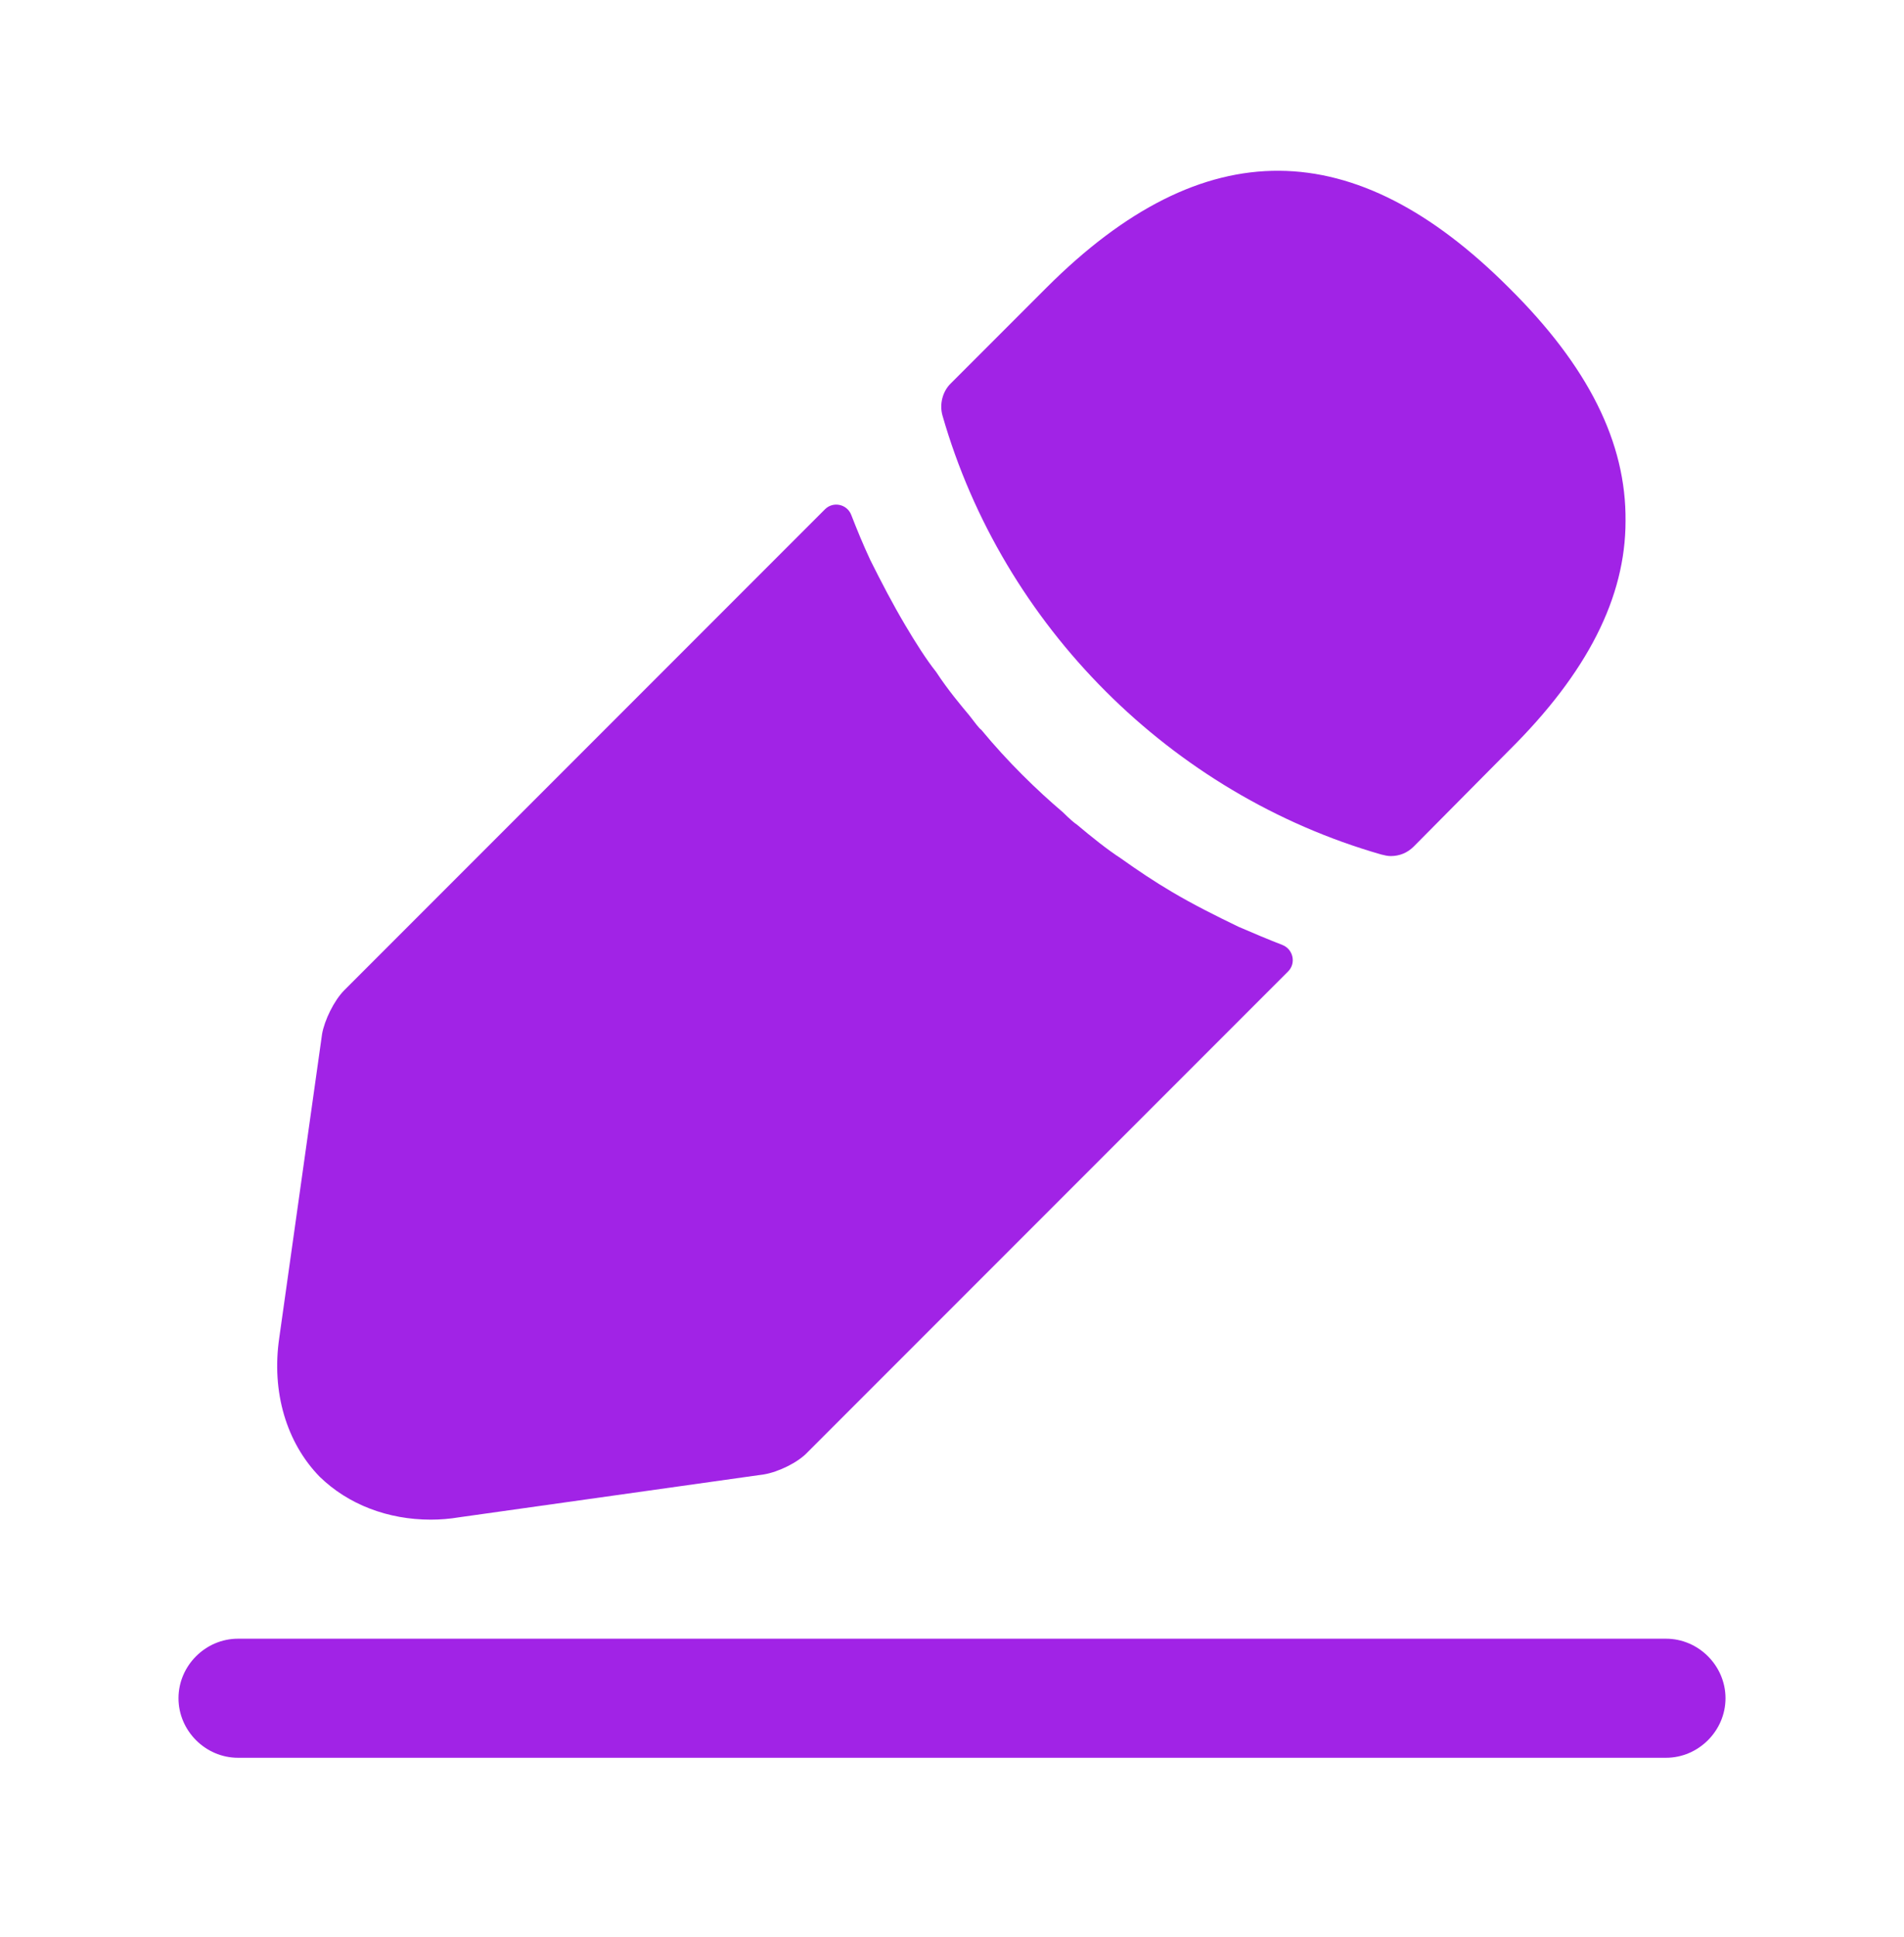
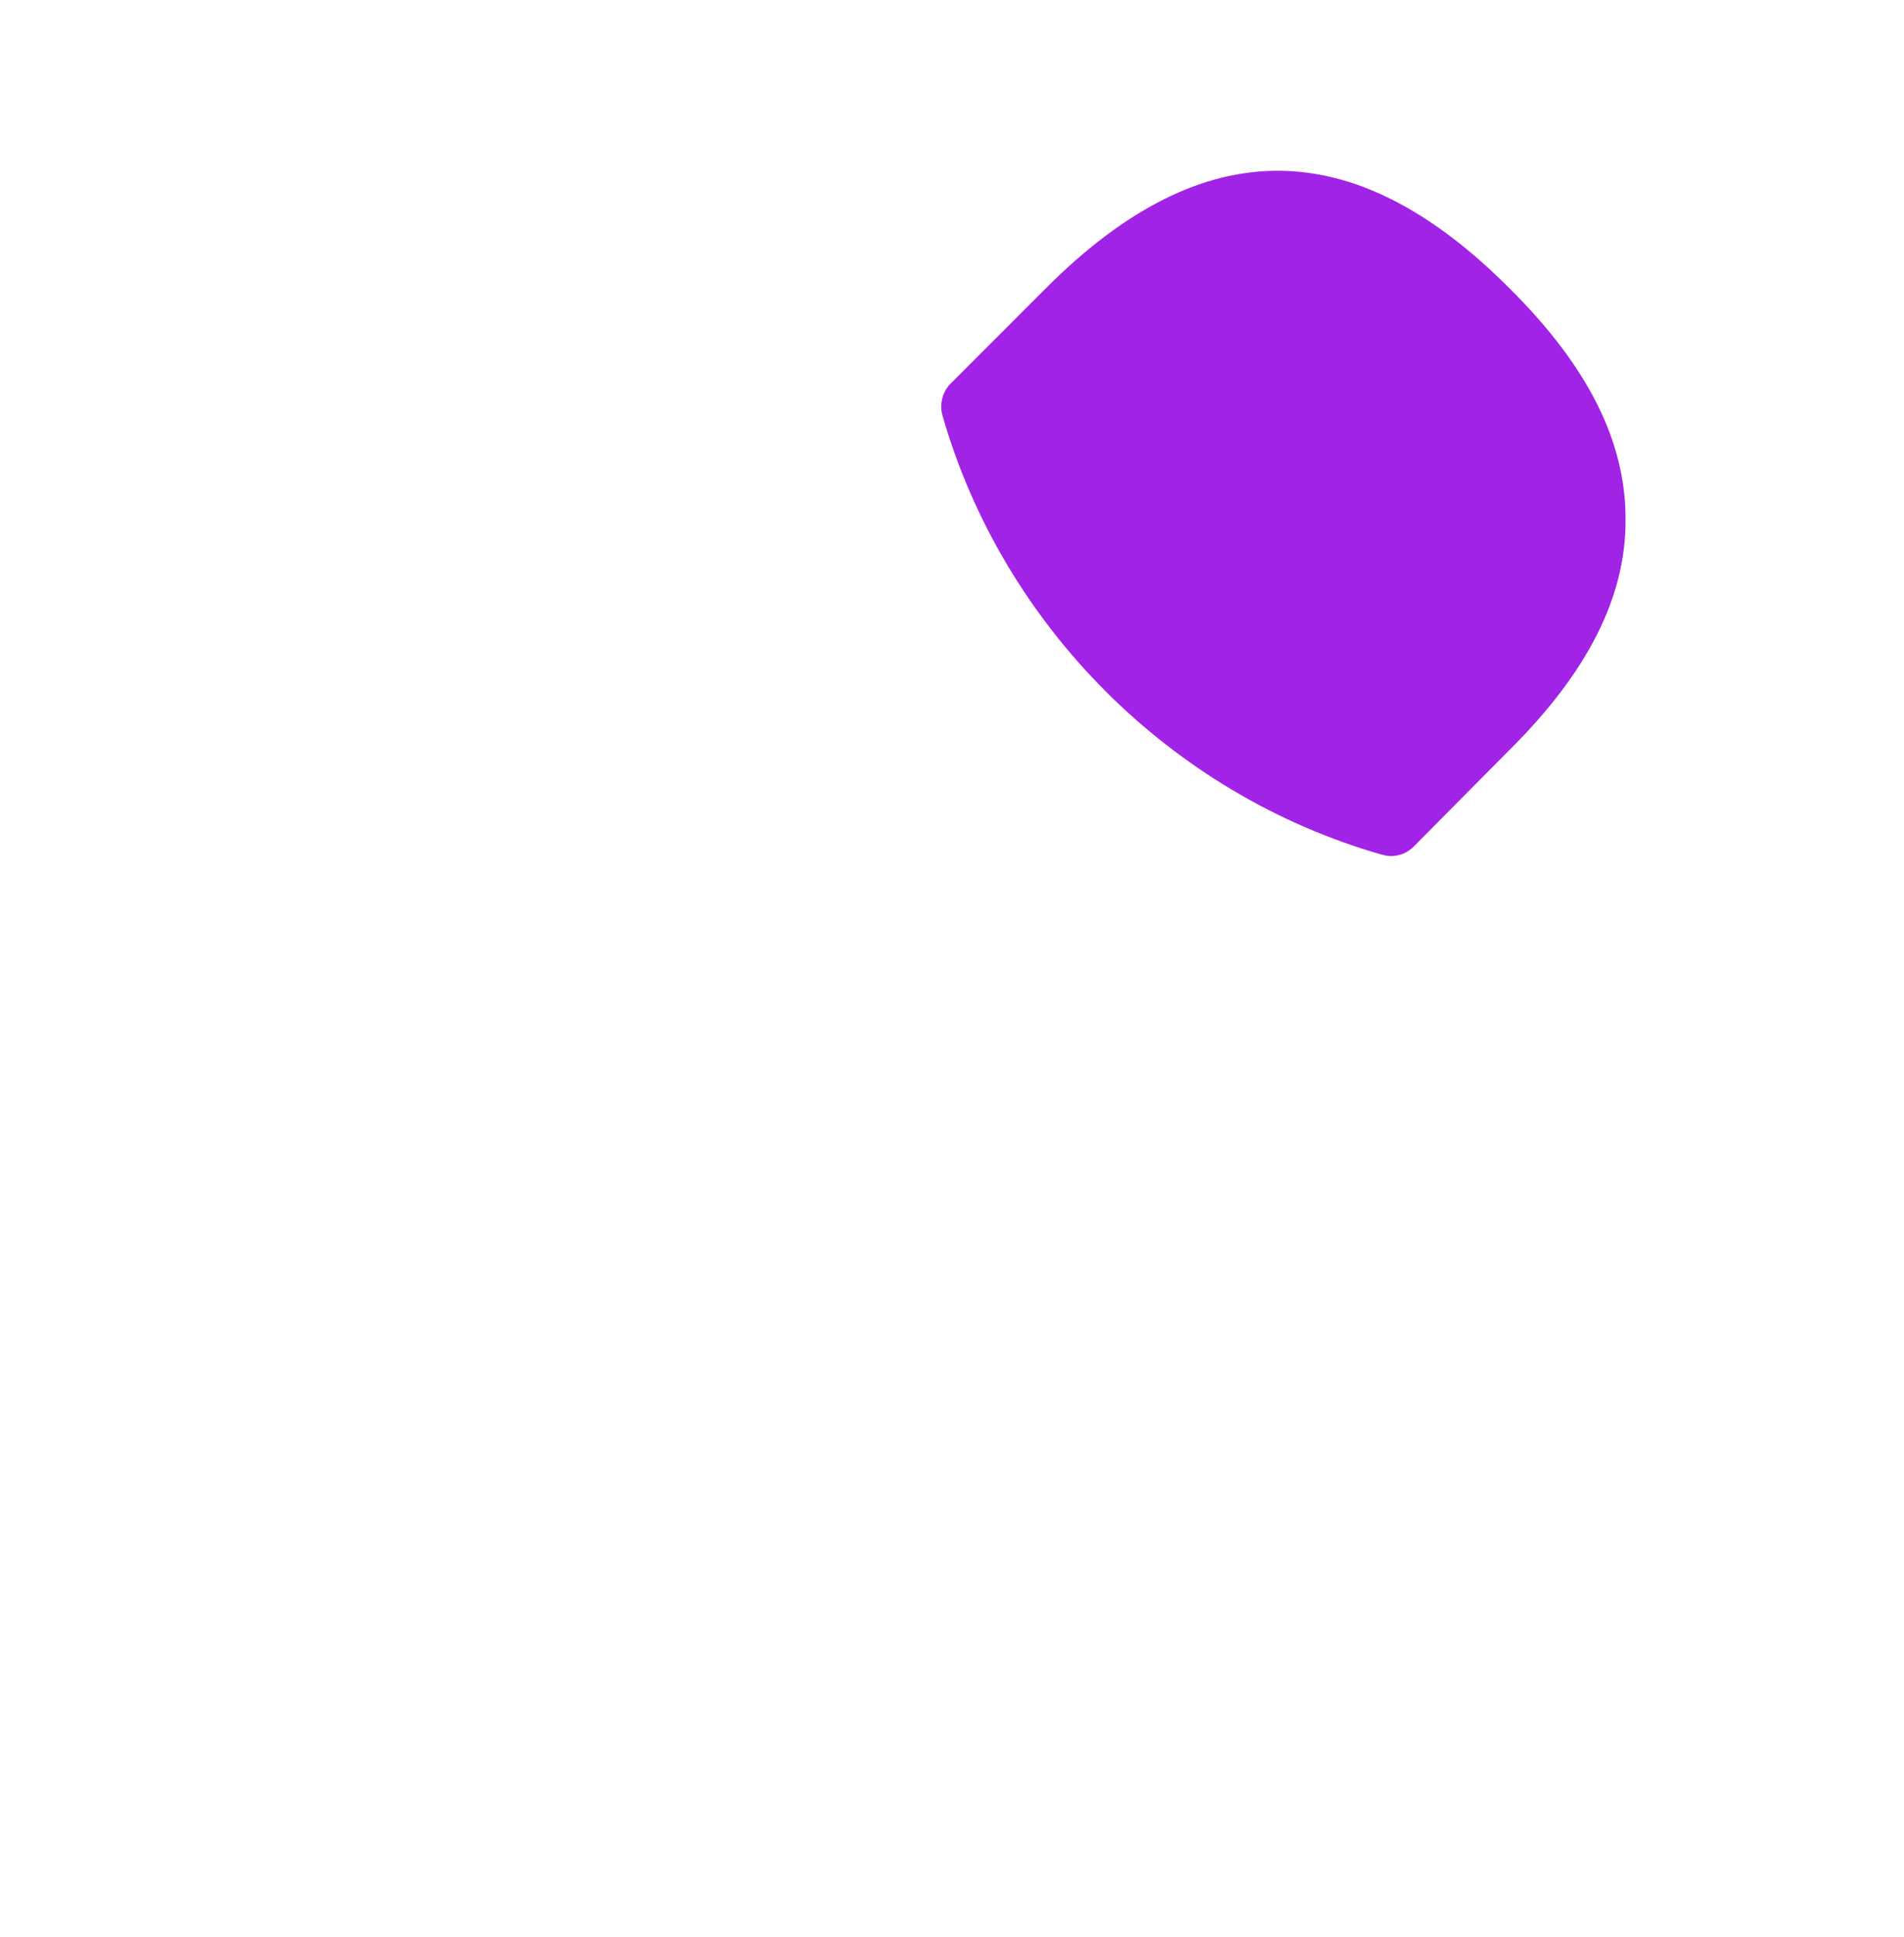
<svg xmlns="http://www.w3.org/2000/svg" width="60" height="61" viewBox="0 0 60 61" fill="none">
-   <path d="M52.5 55.363H7.5C6.475 55.363 5.625 54.513 5.625 53.488C5.625 52.463 6.475 51.613 7.5 51.613H52.5C53.525 51.613 54.375 52.463 54.375 53.488C54.375 54.513 53.525 55.363 52.5 55.363Z" fill="#A123E6" />
  <path d="M47.55 9.063C42.7 4.213 37.95 4.088 32.975 9.063L29.95 12.088C29.7 12.338 29.6 12.738 29.7 13.088C31.6 19.713 36.9 25.013 43.525 26.913C43.625 26.938 43.725 26.963 43.825 26.963C44.1 26.963 44.35 26.863 44.55 26.663L47.55 23.638C50.025 21.188 51.225 18.813 51.225 16.413C51.25 13.938 50.05 11.538 47.55 9.063Z" fill="#A123E6" />
-   <path d="M39.025 29.188C38.3 28.838 37.6 28.488 36.925 28.088C36.375 27.763 35.85 27.413 35.325 27.038C34.9 26.763 34.4 26.363 33.925 25.963C33.875 25.938 33.7 25.788 33.5 25.588C32.675 24.888 31.75 23.988 30.925 22.988C30.85 22.938 30.725 22.763 30.55 22.538C30.3 22.238 29.875 21.738 29.5 21.163C29.2 20.788 28.85 20.238 28.525 19.688C28.125 19.013 27.775 18.338 27.425 17.638C27.198 17.152 27.003 16.676 26.825 16.218C26.694 15.878 26.256 15.782 25.998 16.04L10.85 31.188C10.525 31.513 10.225 32.138 10.15 32.563L8.8 42.138C8.55 43.838 9.025 45.438 10.075 46.513C10.975 47.388 12.225 47.863 13.575 47.863C13.875 47.863 14.175 47.838 14.475 47.788L24.075 46.438C24.525 46.363 25.15 46.063 25.45 45.738L40.591 30.597C40.851 30.337 40.752 29.895 40.41 29.762C39.962 29.587 39.509 29.398 39.025 29.188Z" fill="#A123E6" />
</svg>